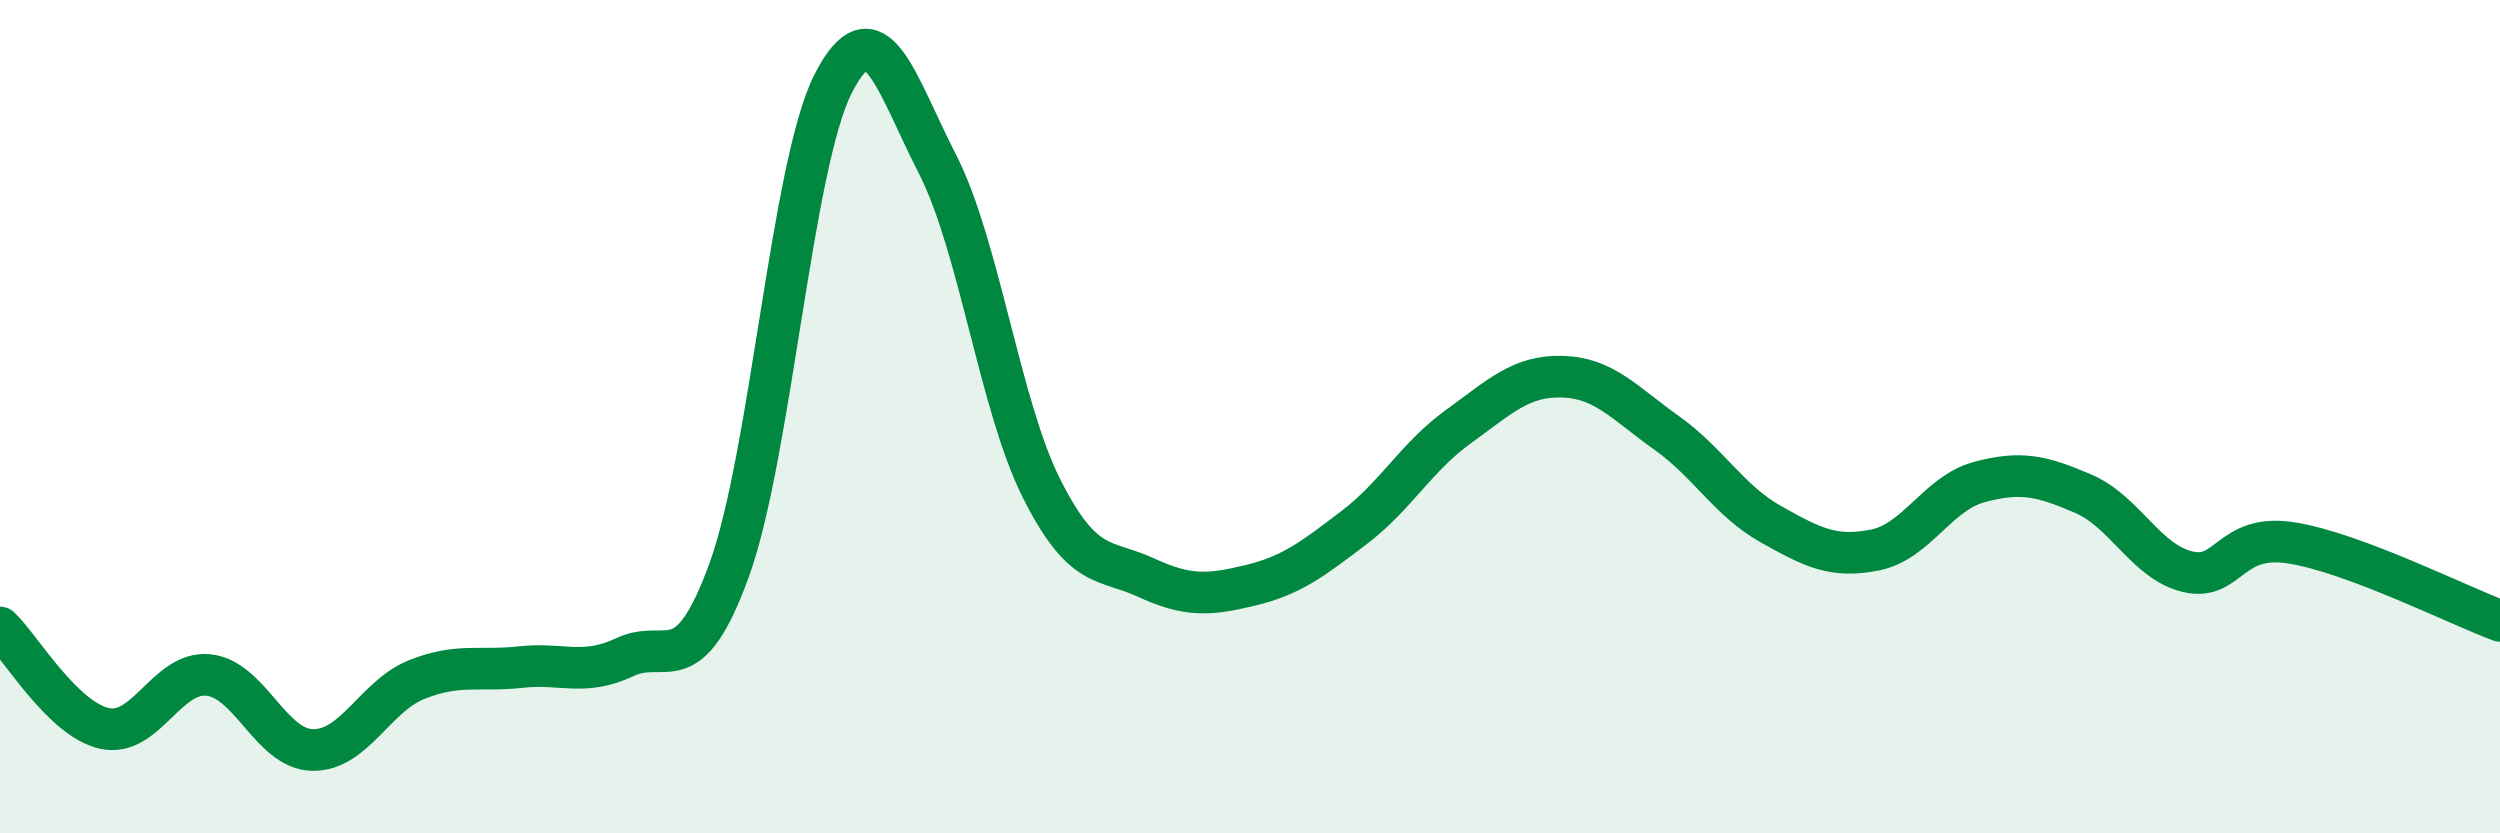
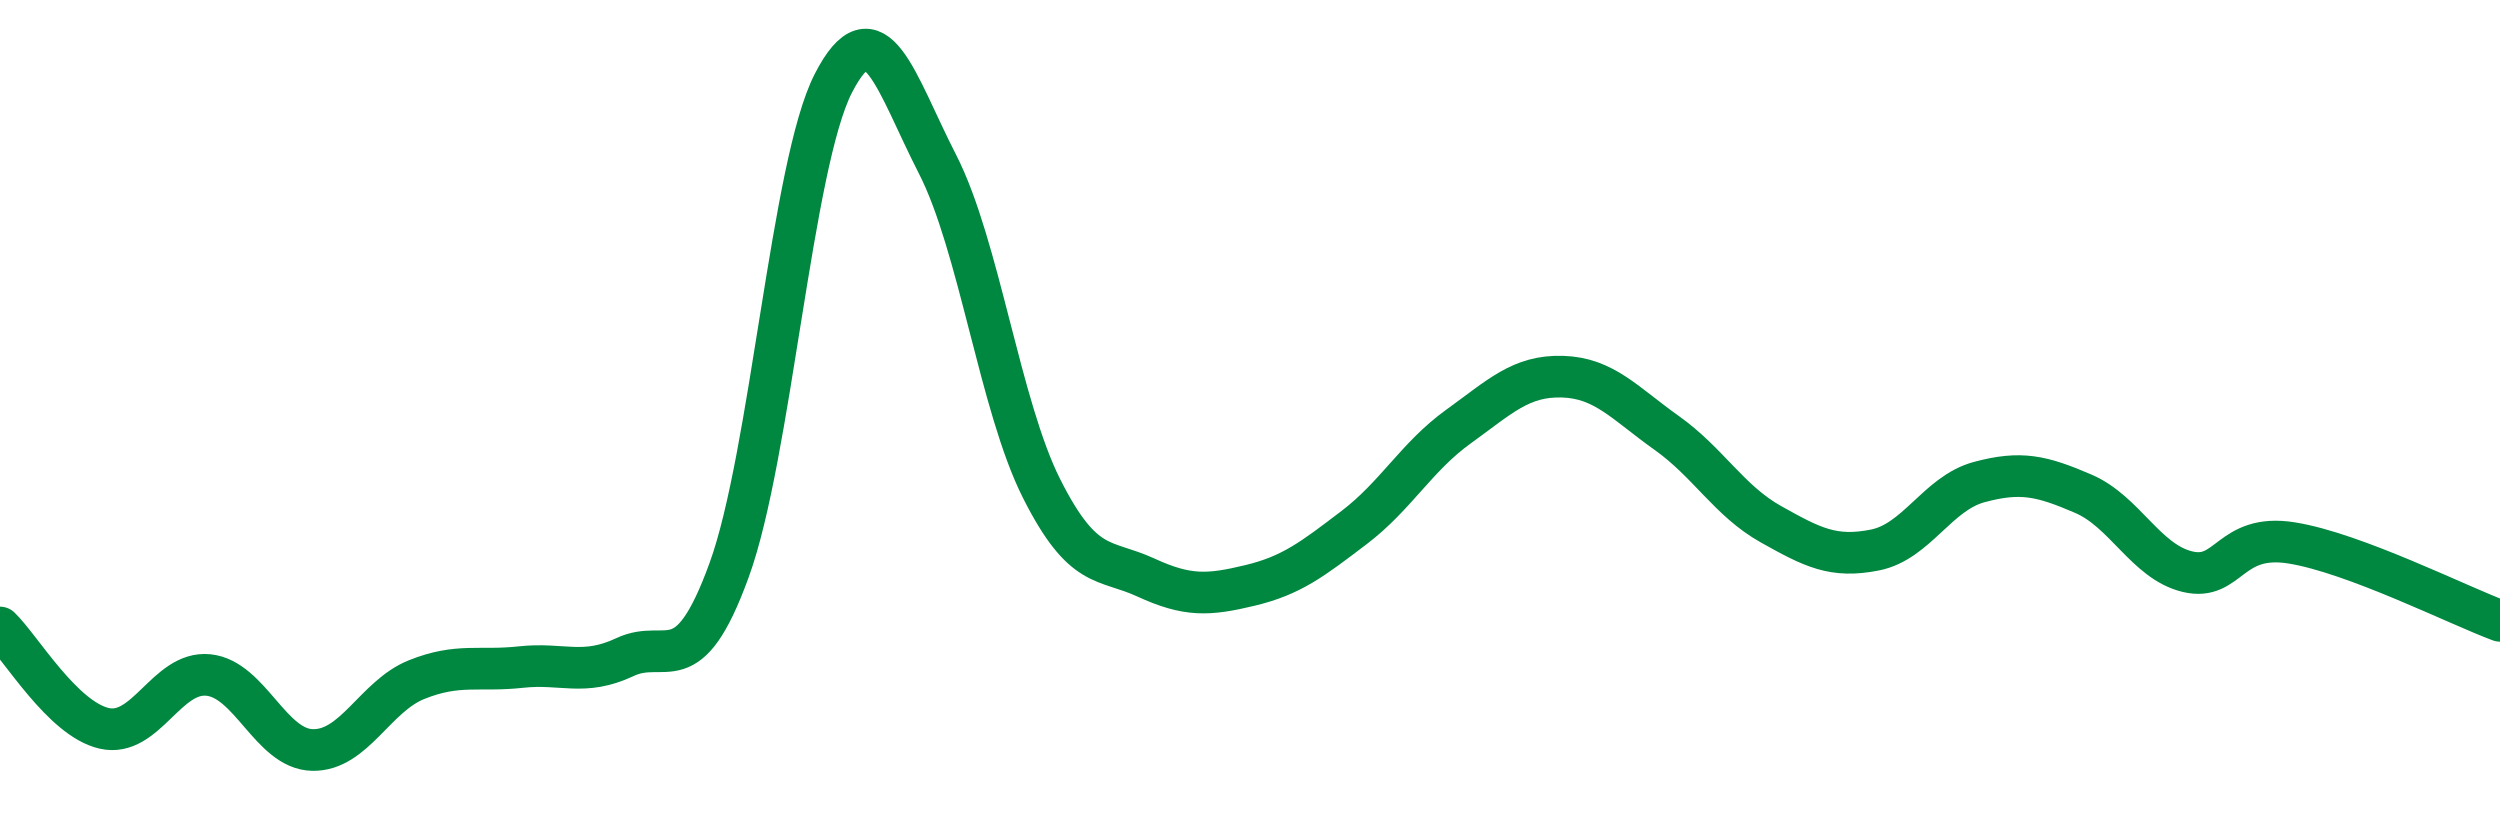
<svg xmlns="http://www.w3.org/2000/svg" width="60" height="20" viewBox="0 0 60 20">
-   <path d="M 0,15.06 C 0.5,15.54 1.5,17.25 2.5,17.48 C 3.5,17.71 4,16.1 5,16.2 C 6,16.3 6.5,17.98 7.5,18 C 8.5,18.02 9,16.71 10,16.31 C 11,15.91 11.5,16.12 12.5,16.01 C 13.5,15.9 14,16.24 15,15.77 C 16,15.3 16.5,16.43 17.5,13.68 C 18.5,10.93 19,3.95 20,2 C 21,0.05 21.5,1.99 22.5,3.94 C 23.5,5.89 24,9.75 25,11.73 C 26,13.71 26.5,13.4 27.5,13.86 C 28.5,14.32 29,14.29 30,14.05 C 31,13.81 31.5,13.42 32.5,12.66 C 33.5,11.9 34,10.96 35,10.24 C 36,9.52 36.5,9.01 37.5,9.04 C 38.5,9.07 39,9.68 40,10.39 C 41,11.1 41.5,12.02 42.5,12.58 C 43.5,13.14 44,13.4 45,13.2 C 46,13 46.5,11.84 47.5,11.57 C 48.5,11.3 49,11.42 50,11.85 C 51,12.28 51.5,13.48 52.5,13.72 C 53.5,13.96 53.5,12.79 55,13.03 C 56.5,13.27 59,14.53 60,14.9L60 20L0 20Z" fill="#008740" opacity="0.1" stroke-linecap="round" stroke-linejoin="round" />
  <path d="M 0,15.06 C 0.5,15.54 1.5,17.25 2.5,17.48 C 3.5,17.71 4,16.1 5,16.2 C 6,16.3 6.5,17.98 7.5,18 C 8.5,18.02 9,16.71 10,16.31 C 11,15.91 11.5,16.12 12.5,16.01 C 13.5,15.9 14,16.24 15,15.77 C 16,15.3 16.5,16.43 17.5,13.68 C 18.5,10.93 19,3.95 20,2 C 21,0.05 21.5,1.99 22.5,3.94 C 23.5,5.89 24,9.75 25,11.73 C 26,13.71 26.5,13.4 27.5,13.86 C 28.5,14.32 29,14.29 30,14.05 C 31,13.81 31.5,13.42 32.5,12.66 C 33.5,11.9 34,10.96 35,10.24 C 36,9.52 36.5,9.01 37.5,9.04 C 38.5,9.07 39,9.68 40,10.39 C 41,11.1 41.5,12.02 42.5,12.58 C 43.5,13.14 44,13.4 45,13.2 C 46,13 46.5,11.84 47.5,11.57 C 48.5,11.3 49,11.42 50,11.85 C 51,12.28 51.5,13.48 52.5,13.72 C 53.5,13.96 53.5,12.79 55,13.03 C 56.5,13.27 59,14.53 60,14.9" stroke="#008740" stroke-width="1" fill="none" stroke-linecap="round" stroke-linejoin="round" />
</svg>